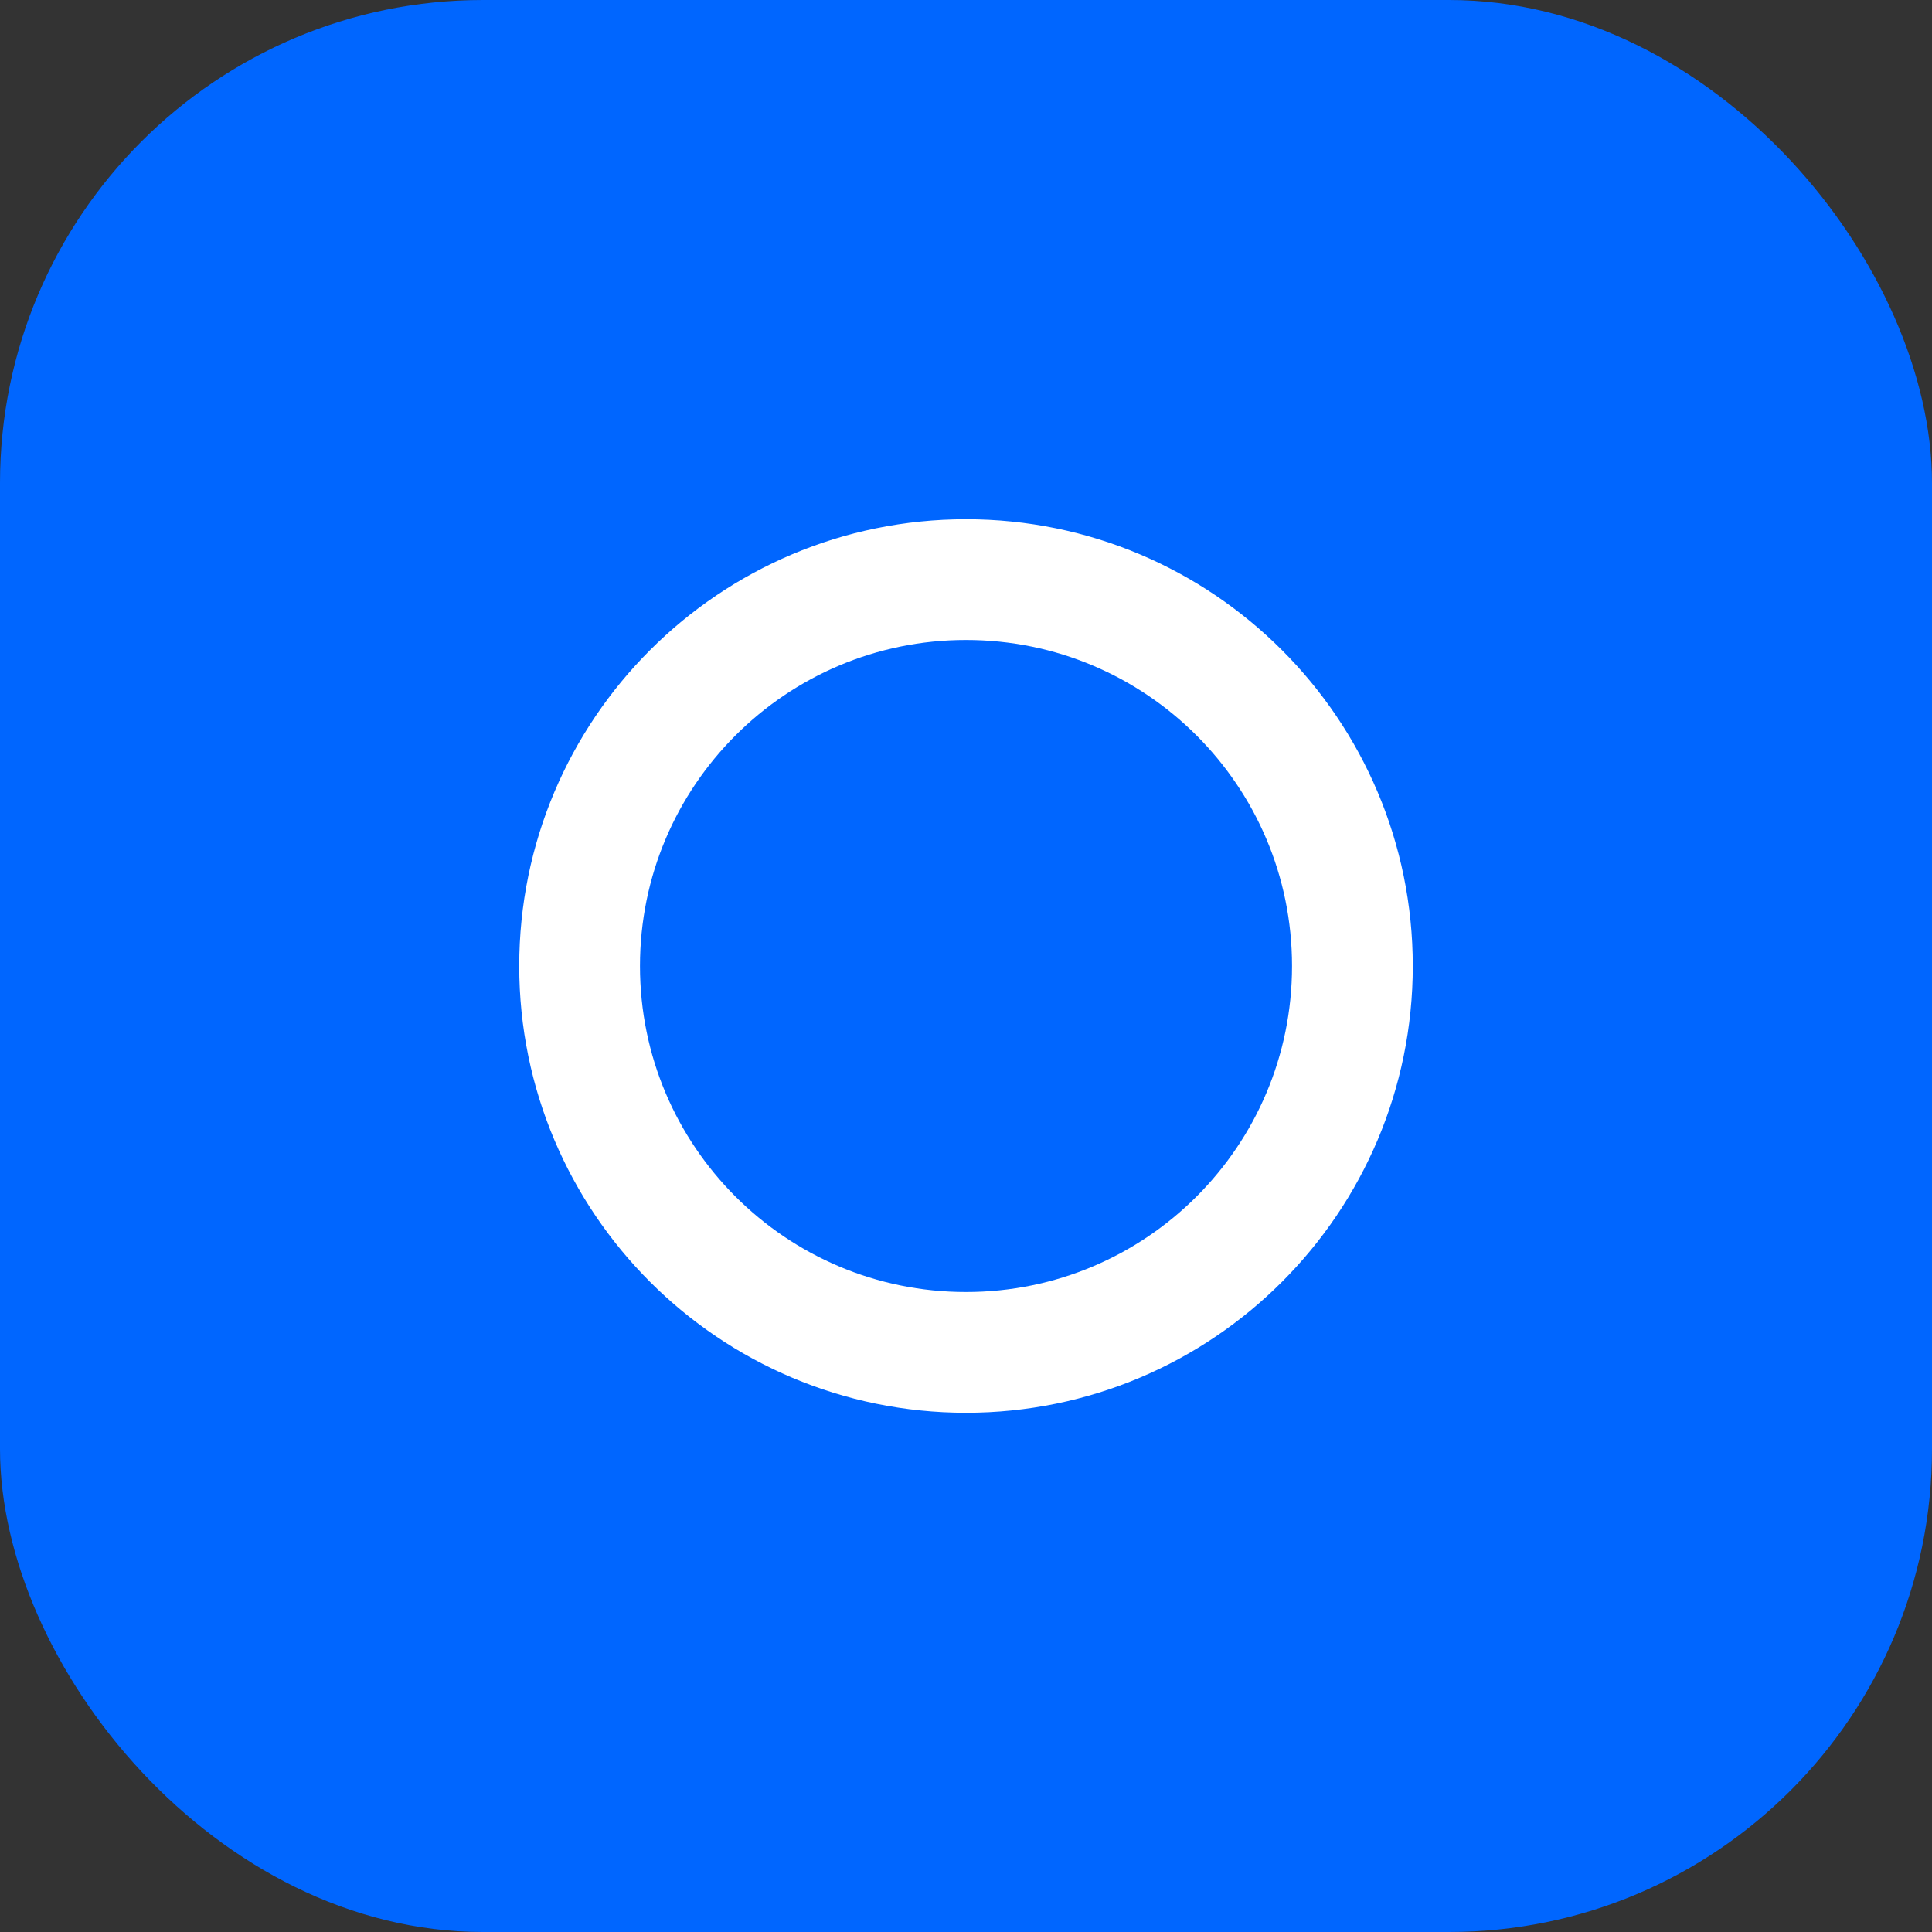
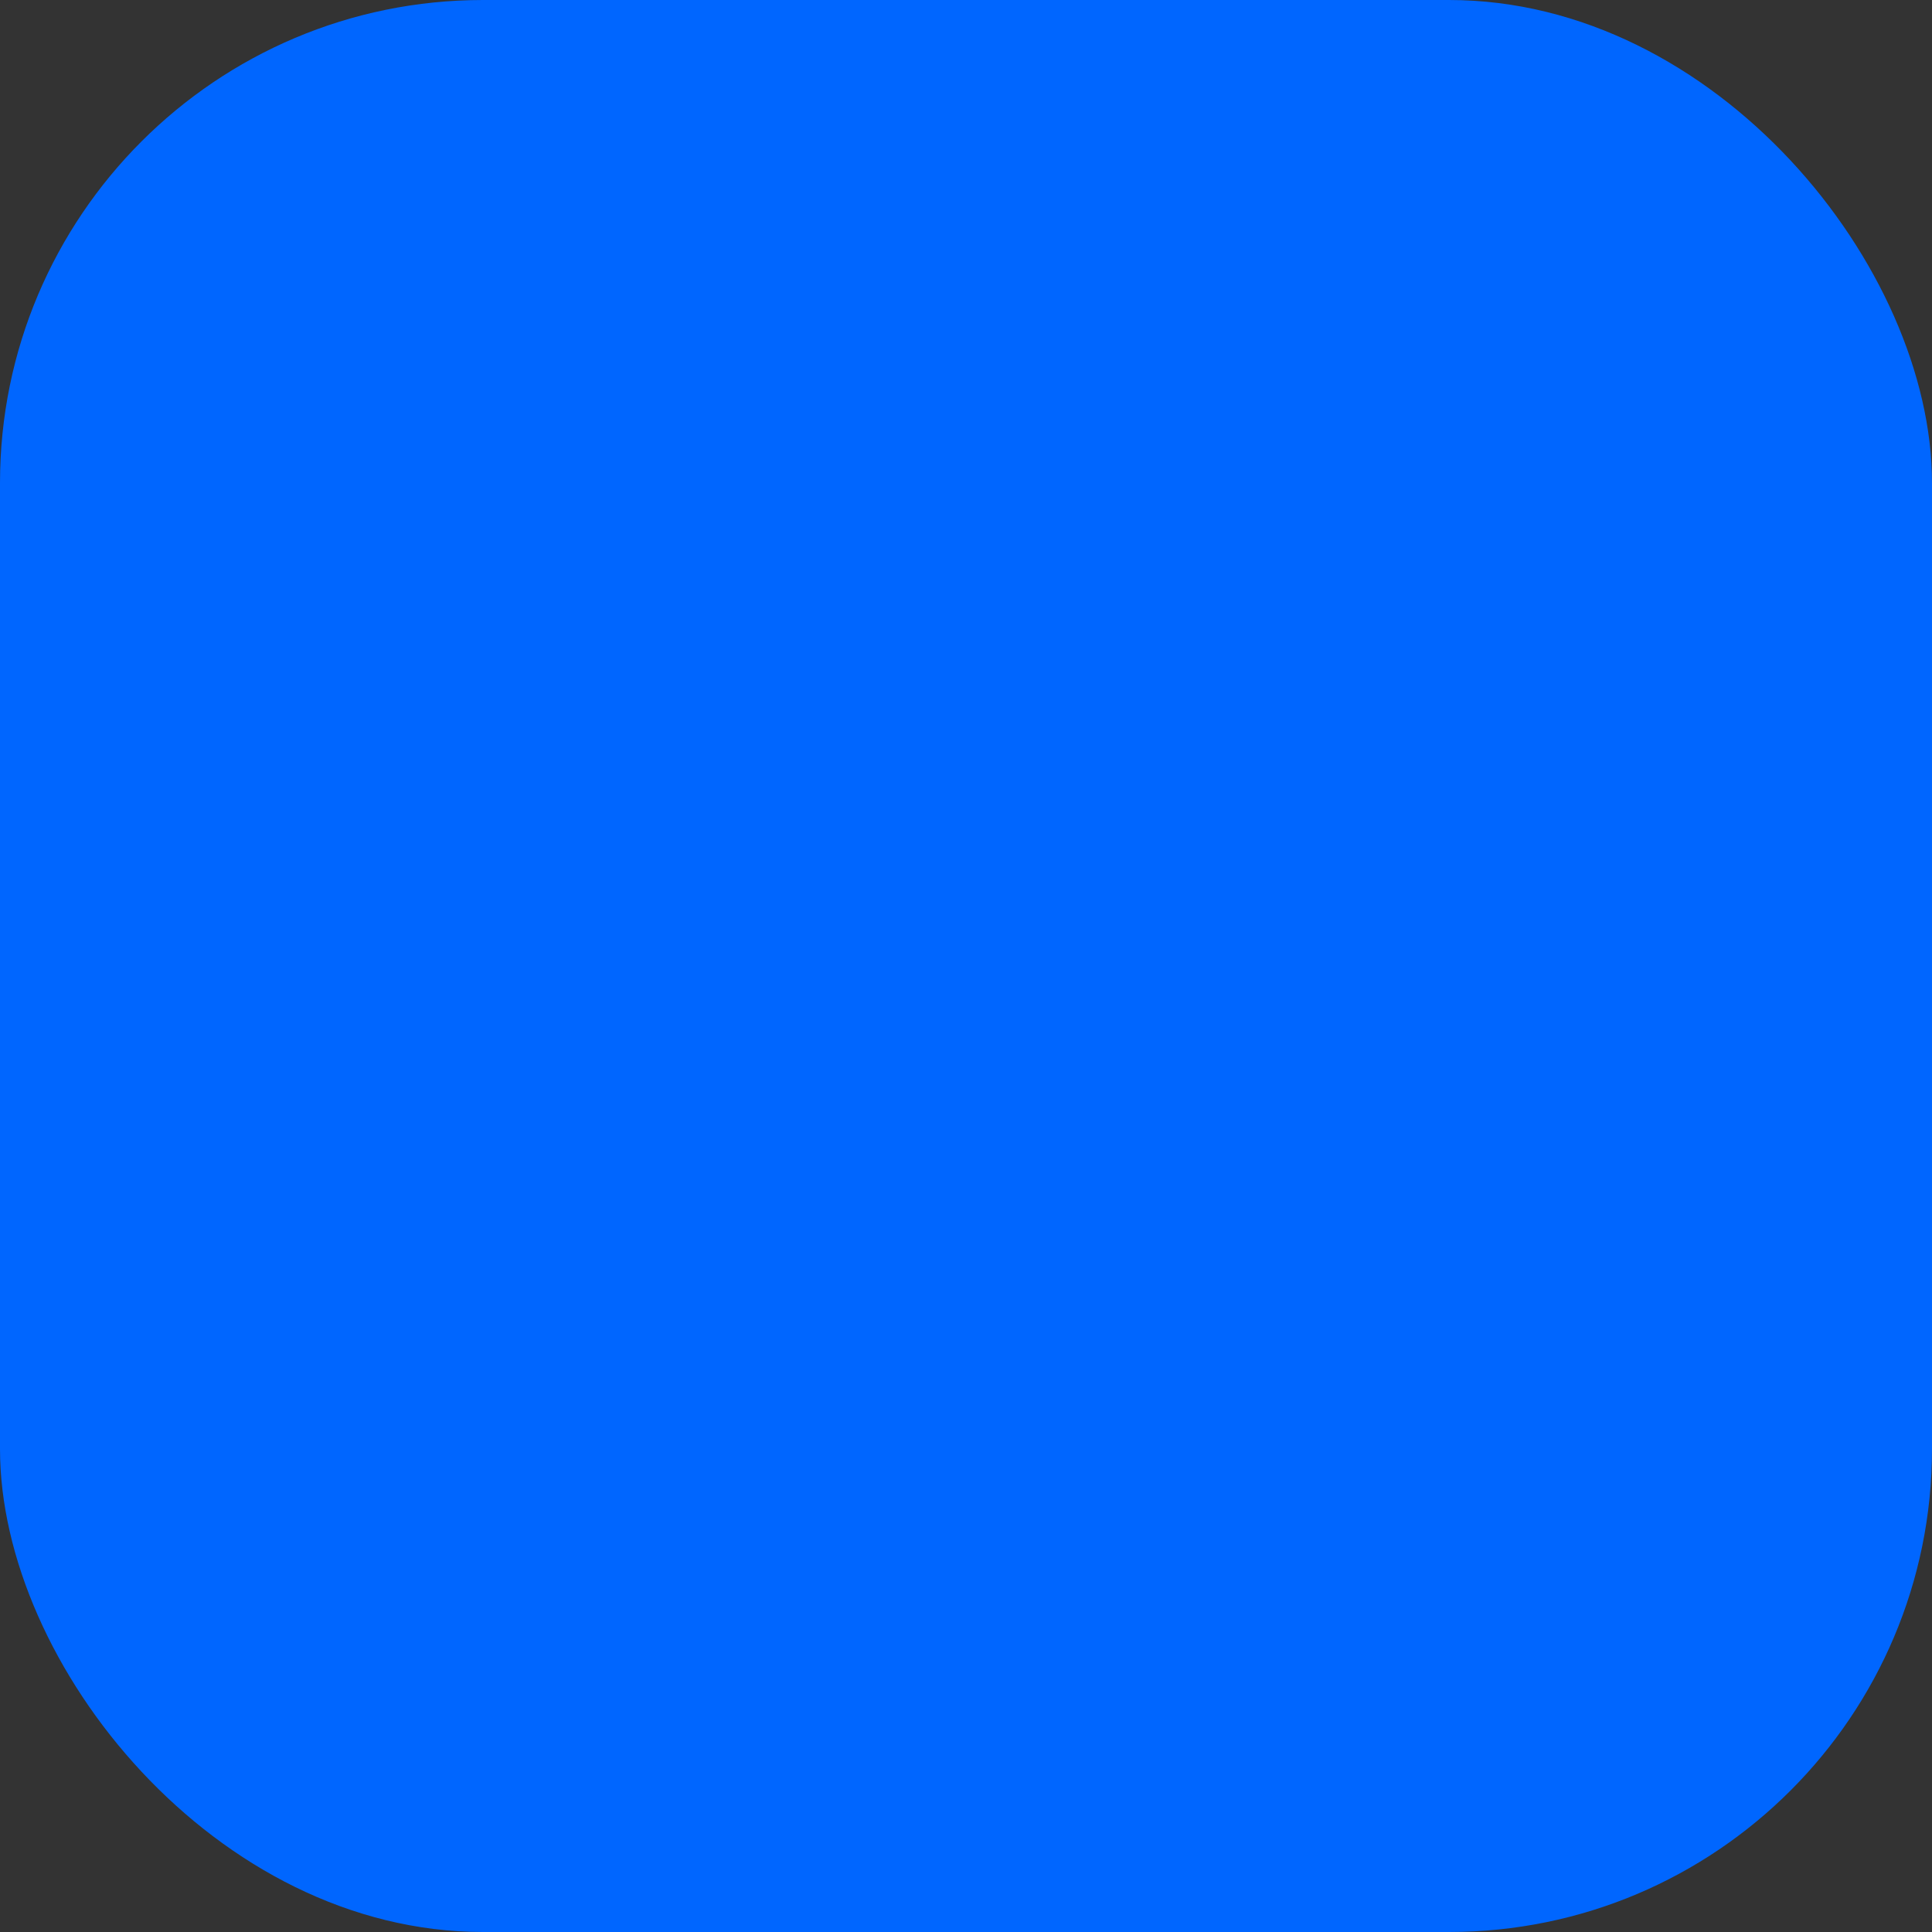
<svg xmlns="http://www.w3.org/2000/svg" width="32" height="32" viewBox="0 0 32 32" fill="none">
  <rect x="0" y="0" width="32" height="32" fill="#333333" stroke="none" />
  <rect width="32" height="32" rx="8" fill="#0066FF" />
-   <path d="M22.4 16C22.4 19.535 19.535 22.4 16 22.4C12.465 22.4 9.6 19.535 9.6 16C9.6 12.465 12.465 9.6 16 9.6M16 9.6C19.535 9.6 22.4 12.465 22.4 16" stroke="white" stroke-width="2" stroke-linecap="round" />
</svg>